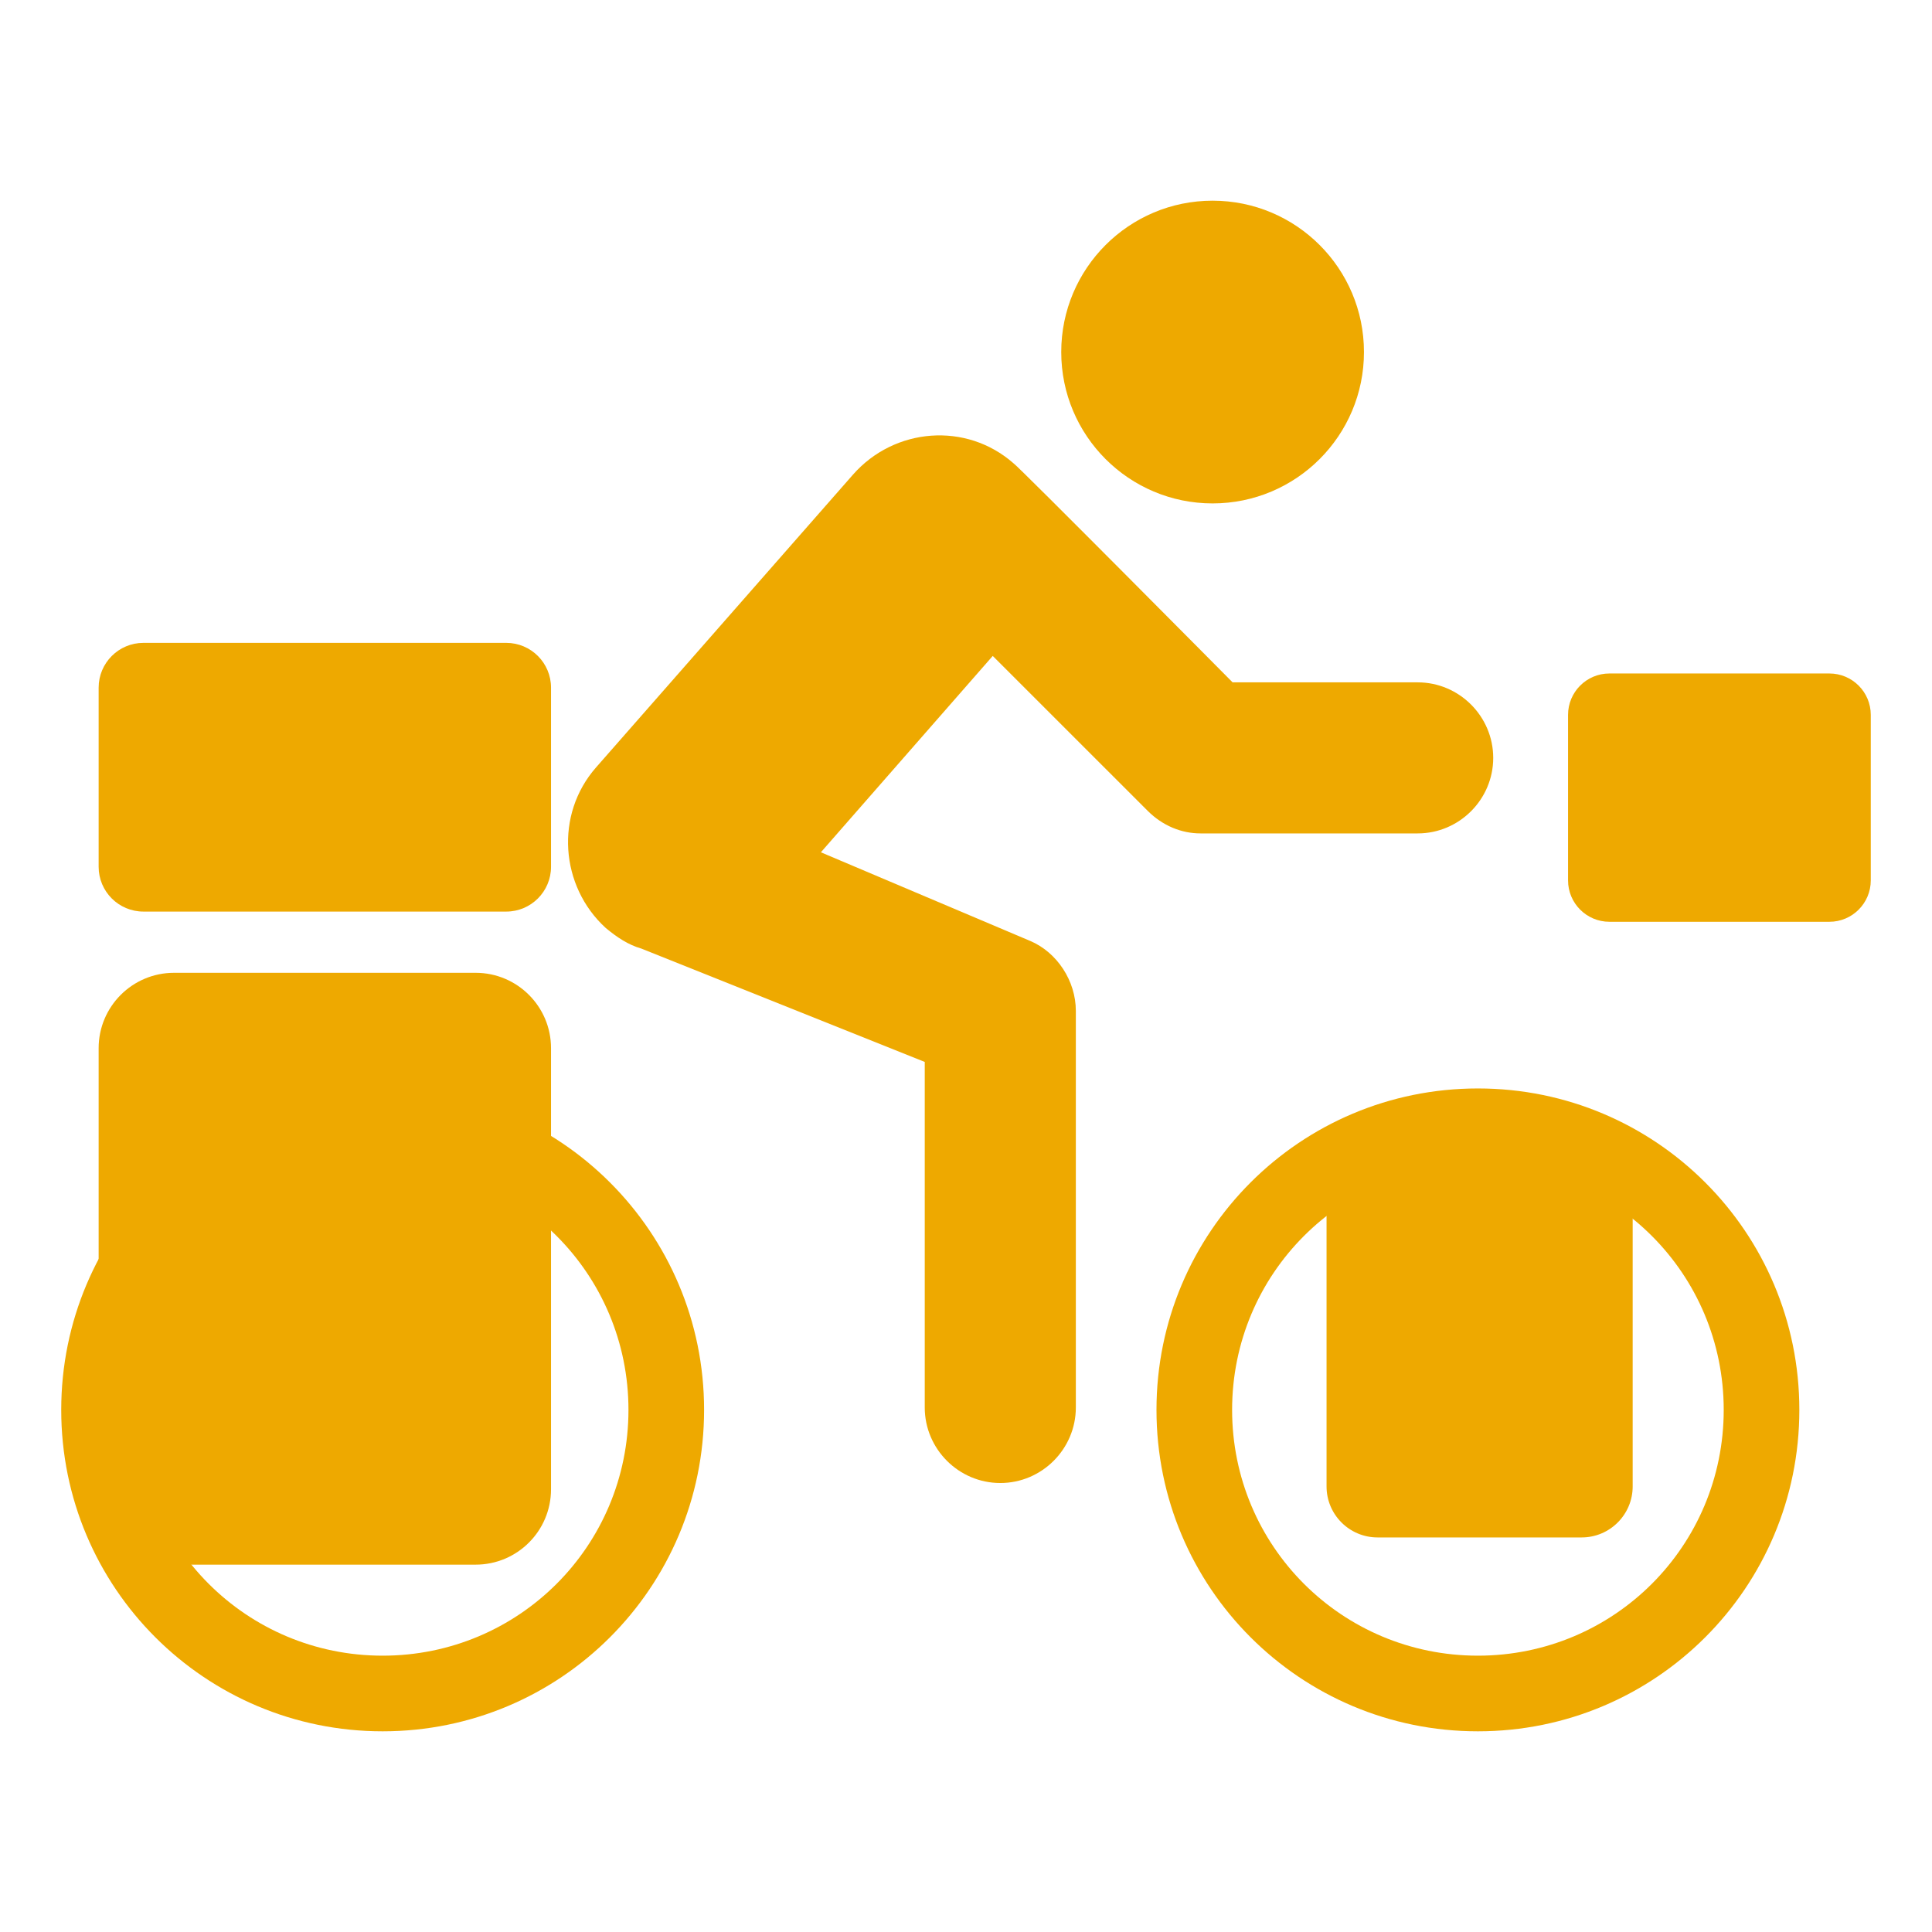
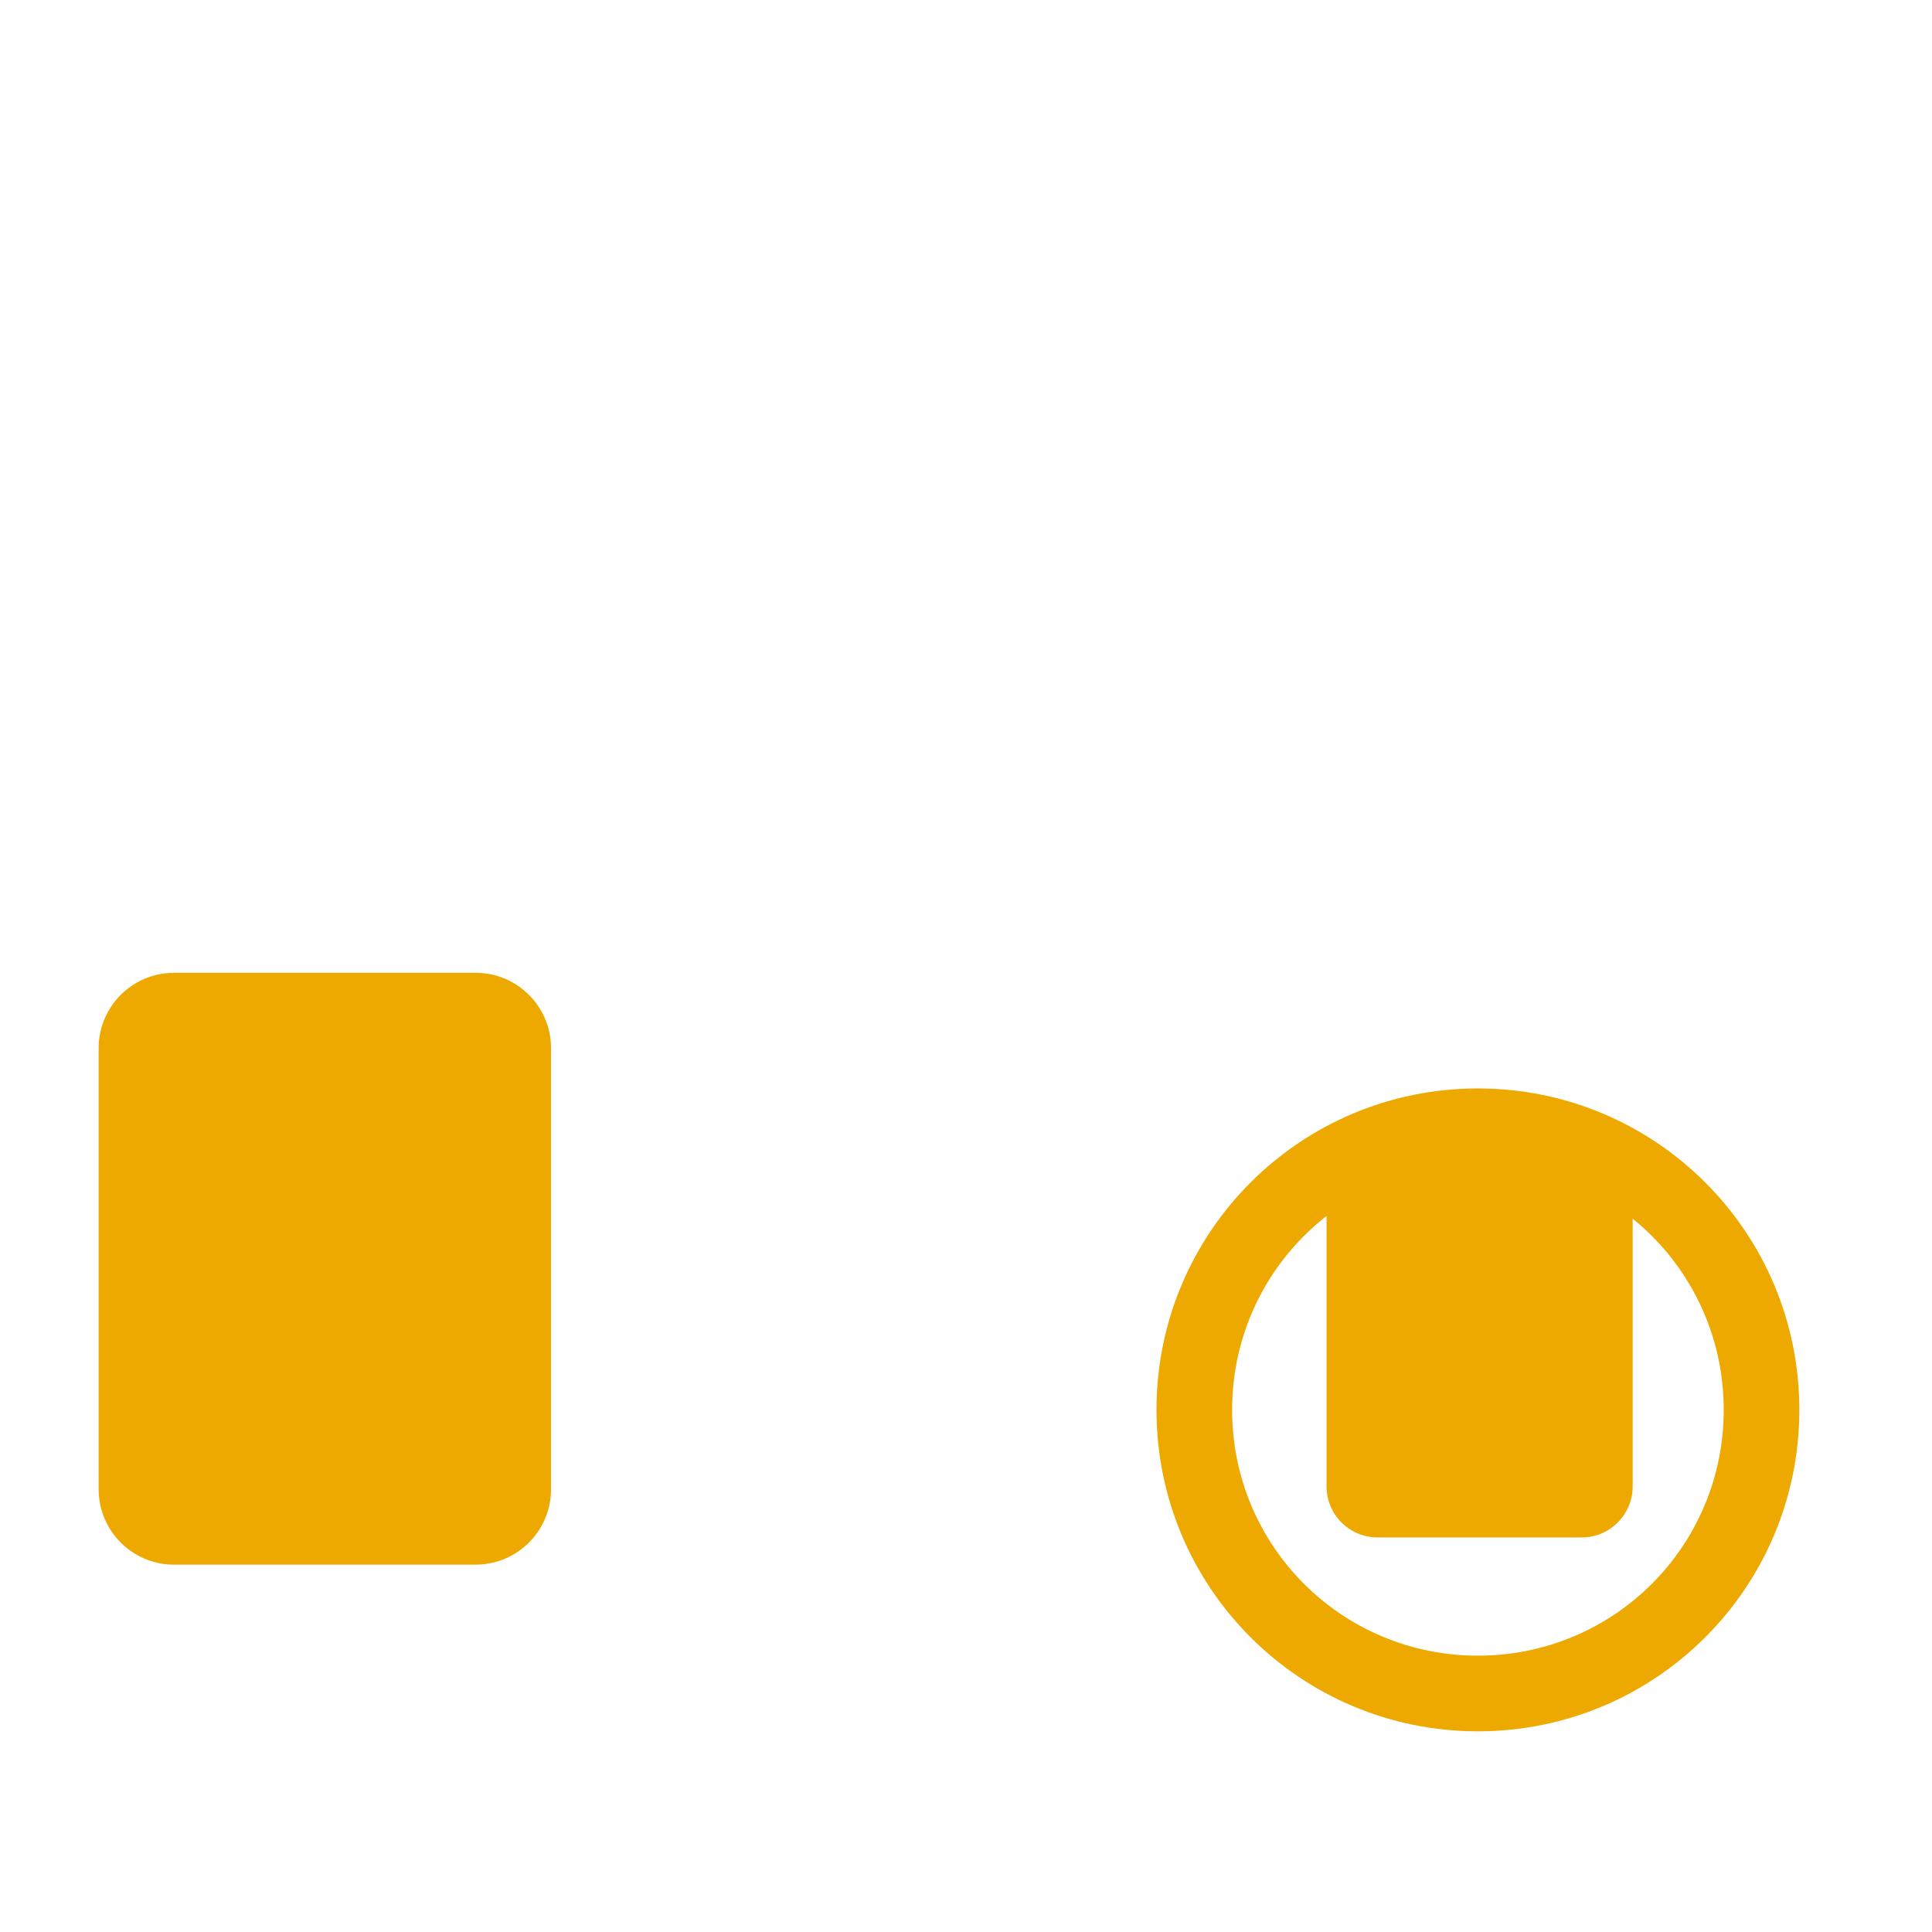
<svg xmlns="http://www.w3.org/2000/svg" width="568" height="568" overflow="hidden">
  <defs>
    <clipPath id="clip0">
      <path d="M203 2001 771 2001 771 2569 203 2569Z" fill-rule="evenodd" clip-rule="evenodd" />
    </clipPath>
  </defs>
  <g clip-path="url(#clip0)" transform="translate(-203 -2001)">
    <rect x="204" y="2002" width="567" height="567" fill="#FFFFFF" fill-opacity="0" />
    <path d="M232 2309.17C232 2296.92 241.925 2287 254.167 2287L342.833 2287C355.075 2287 365 2296.92 365 2309.17L365 2438.83C365 2451.08 355.075 2461 342.833 2461L254.167 2461C241.925 2461 232 2451.08 232 2438.83Z" fill="#EEA900" fill-rule="evenodd" />
    <path d="M593 2354C593 2345.72 599.716 2339 608 2339L668 2339C676.284 2339 683 2345.72 683 2354L683 2438C683 2446.28 676.284 2453 668 2453L608 2453C599.716 2453 593 2446.28 593 2438Z" fill="#EEA900" fill-rule="evenodd" />
-     <path d="M604 2104.5C604 2129.08 584.077 2149 559.5 2149 534.923 2149 515 2129.08 515 2104.5 515 2079.92 534.923 2060 559.5 2060 584.077 2060 604 2079.92 604 2104.5Z" fill="#EEA900" fill-rule="evenodd" />
-     <path d="M315.5 2321C263.247 2321 221 2363.25 221 2415.5 221 2467.75 263.247 2510 315.5 2510 367.753 2510 410 2467.75 410 2415.5 410 2363.25 367.753 2321 315.5 2321ZM315.5 2487.76C275.477 2487.76 243.235 2455.52 243.235 2415.5 243.235 2375.48 275.477 2343.24 315.5 2343.24 355.524 2343.24 387.765 2375.48 387.765 2415.5 387.765 2455.52 355.524 2487.76 315.5 2487.76Z" fill="#EEA900" fill-rule="evenodd" />
    <path d="M637.5 2321C585.247 2321 543 2363.25 543 2415.5 543 2467.75 585.247 2510 637.5 2510 689.753 2510 732 2467.75 732 2415.5 732 2363.25 689.753 2321 637.5 2321ZM637.5 2487.76C597.477 2487.76 565.235 2455.52 565.235 2415.5 565.235 2375.48 597.477 2343.24 637.5 2343.24 677.524 2343.24 709.765 2375.48 709.765 2415.5 709.765 2455.52 677.524 2487.76 637.5 2487.76Z" fill="#EEA900" fill-rule="evenodd" />
-     <path d="M540.391 2239.36C544.833 2243.8 550.386 2246.02 555.938 2246.02L619.791 2246.02C632.006 2246.02 642 2236.03 642 2223.82 642 2211.6 632.006 2201.61 619.791 2201.61L565.377 2201.61C565.377 2201.61 502.08 2137.76 500.97 2137.21 487.089 2125 465.99 2126.66 453.774 2140.54L378.262 2226.59C366.047 2240.47 367.712 2261.57 381.038 2273.78 384.37 2276.56 387.701 2278.78 391.588 2279.89L391.588 2279.89 474.873 2313.2 474.873 2414.79C474.873 2427.01 484.868 2437 497.083 2437 509.298 2437 519.292 2427.01 519.292 2414.79L519.292 2298.21C519.292 2289.33 513.74 2281 505.967 2277.67L444.335 2251.57 494.862 2193.84 540.391 2239.36Z" fill="#EEA900" fill-rule="evenodd" />
-     <path d="M664 2211.17C664 2204.45 669.447 2199 676.167 2199L740.833 2199C747.553 2199 753 2204.45 753 2211.17L753 2259.83C753 2266.55 747.553 2272 740.833 2272L676.167 2272C669.447 2272 664 2266.55 664 2259.83Z" fill="#EEA900" fill-rule="evenodd" />
-     <path d="M232 2203.17C232 2195.9 237.895 2190 245.167 2190L351.833 2190C359.105 2190 365 2195.9 365 2203.17L365 2255.83C365 2263.1 359.105 2269 351.833 2269L245.167 2269C237.895 2269 232 2263.1 232 2255.83Z" fill="#EEA900" fill-rule="evenodd" />
  </g>
</svg>